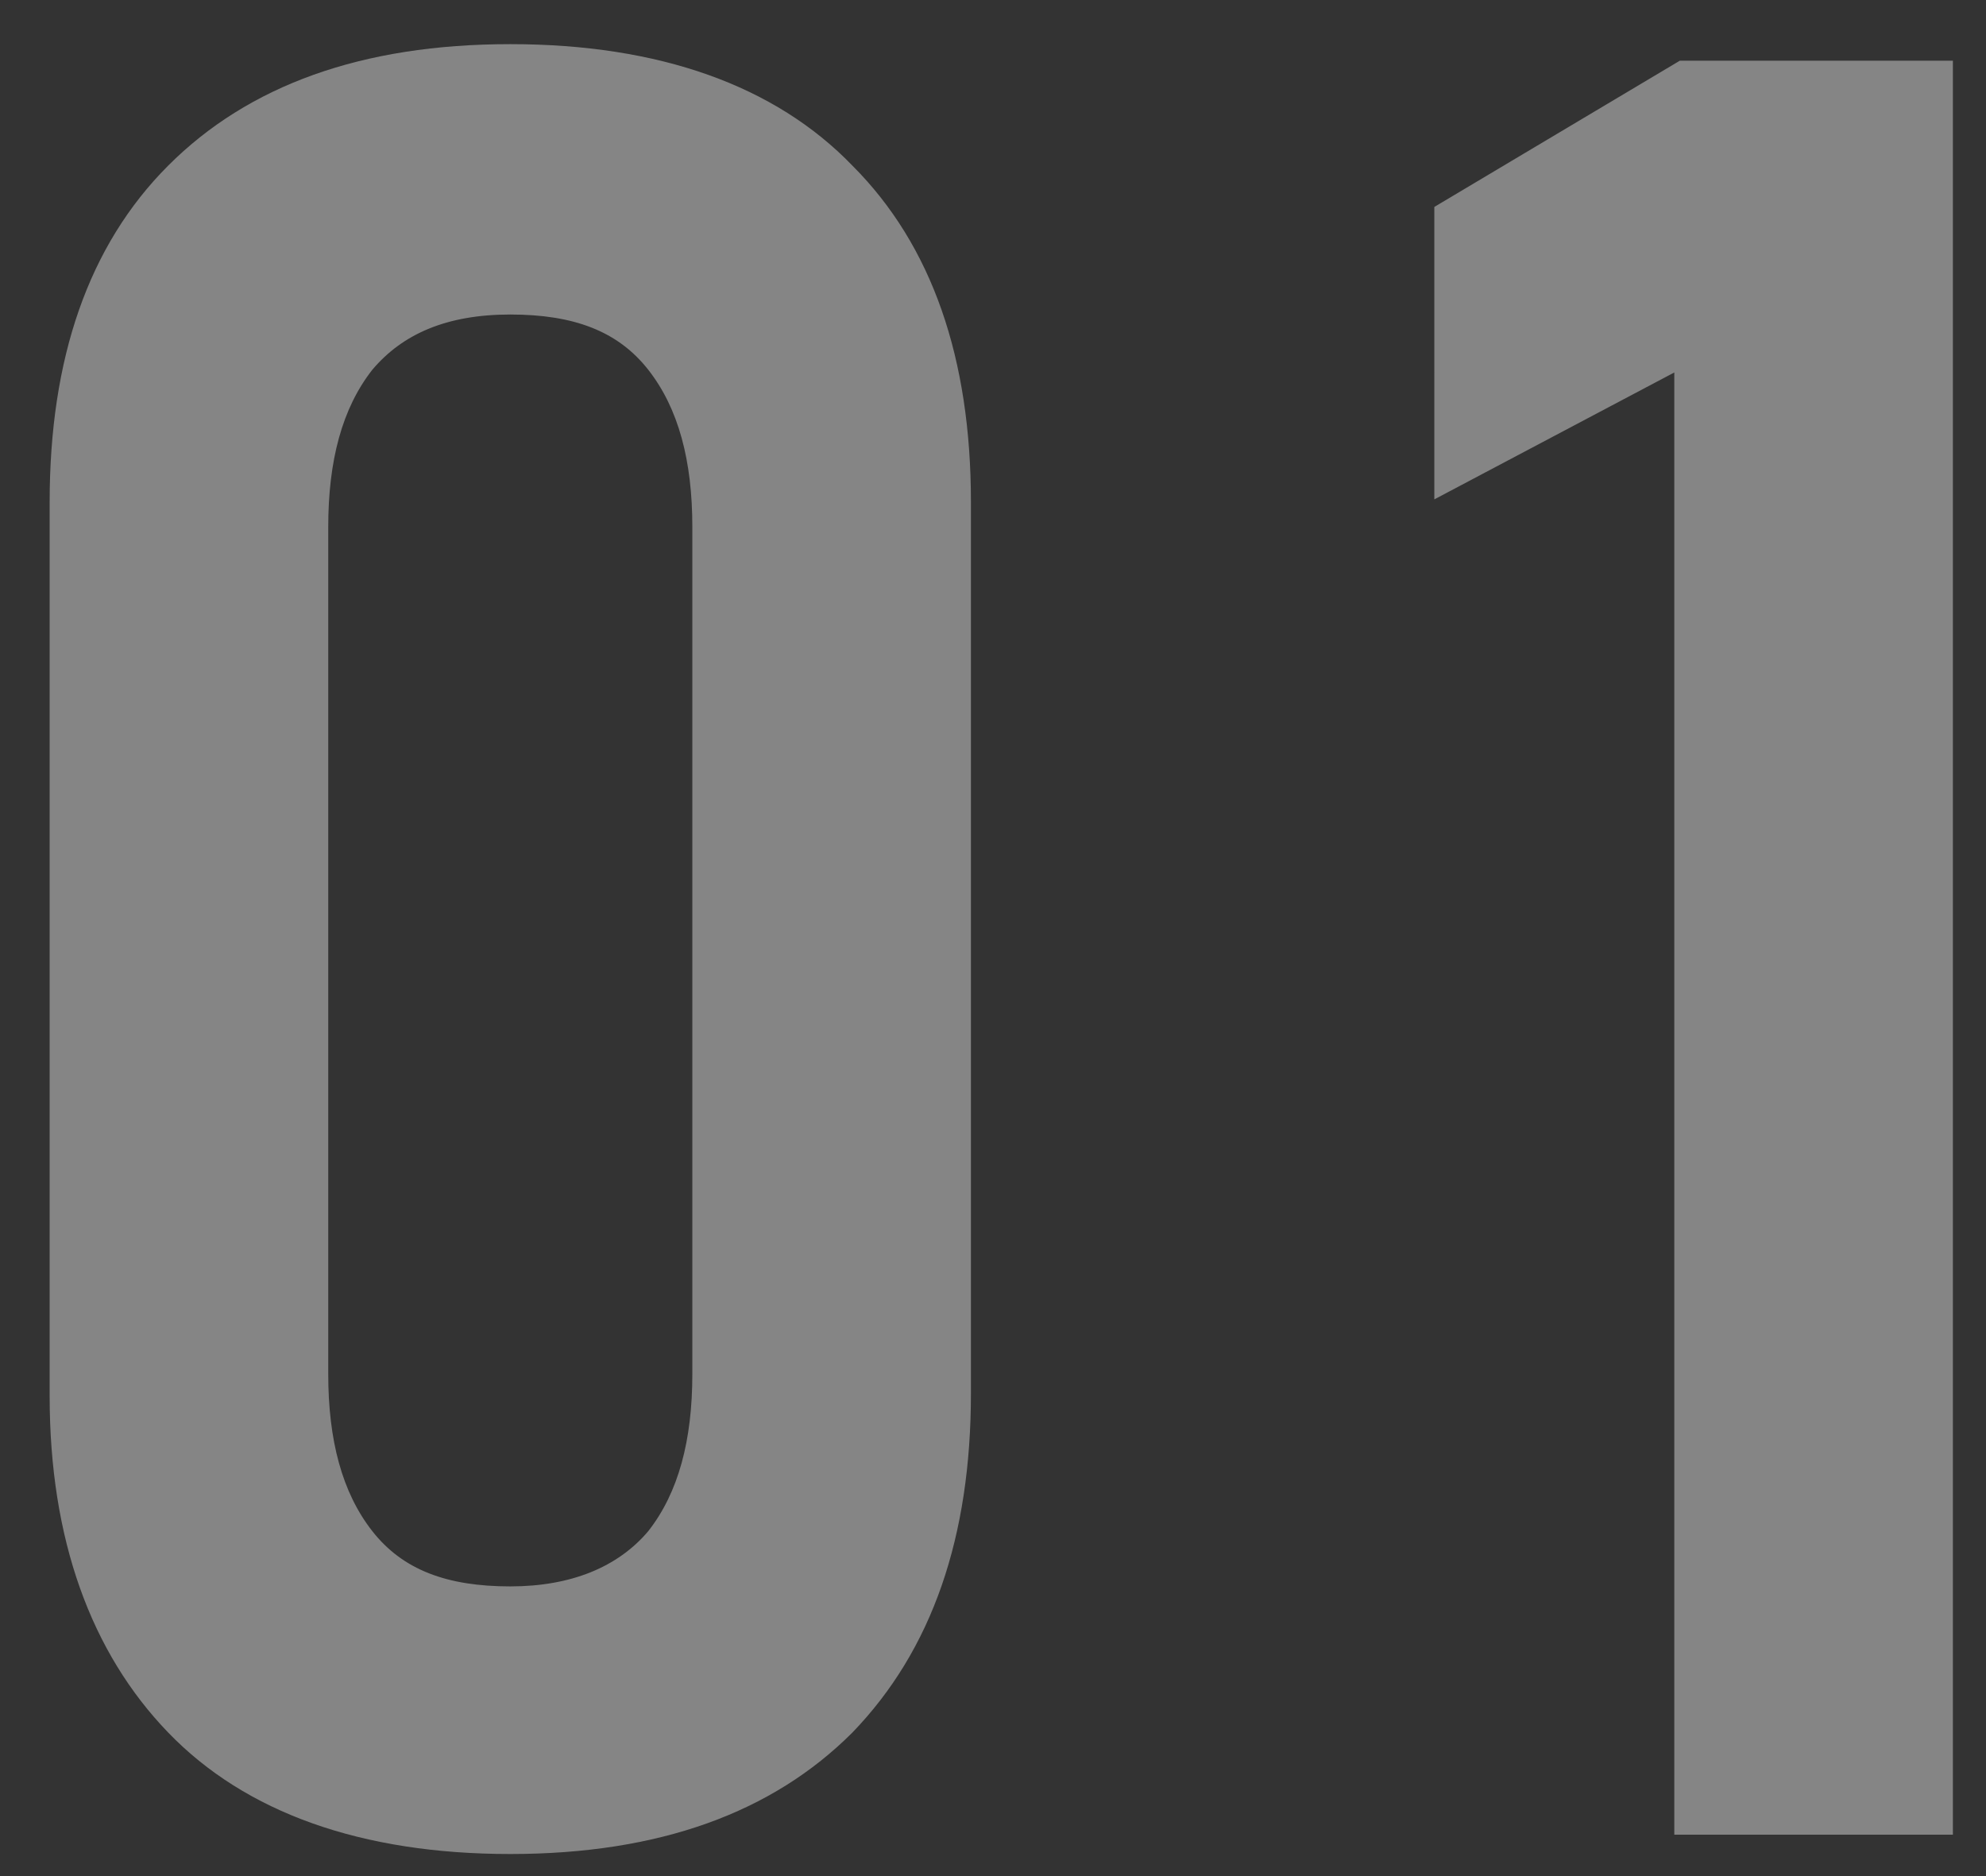
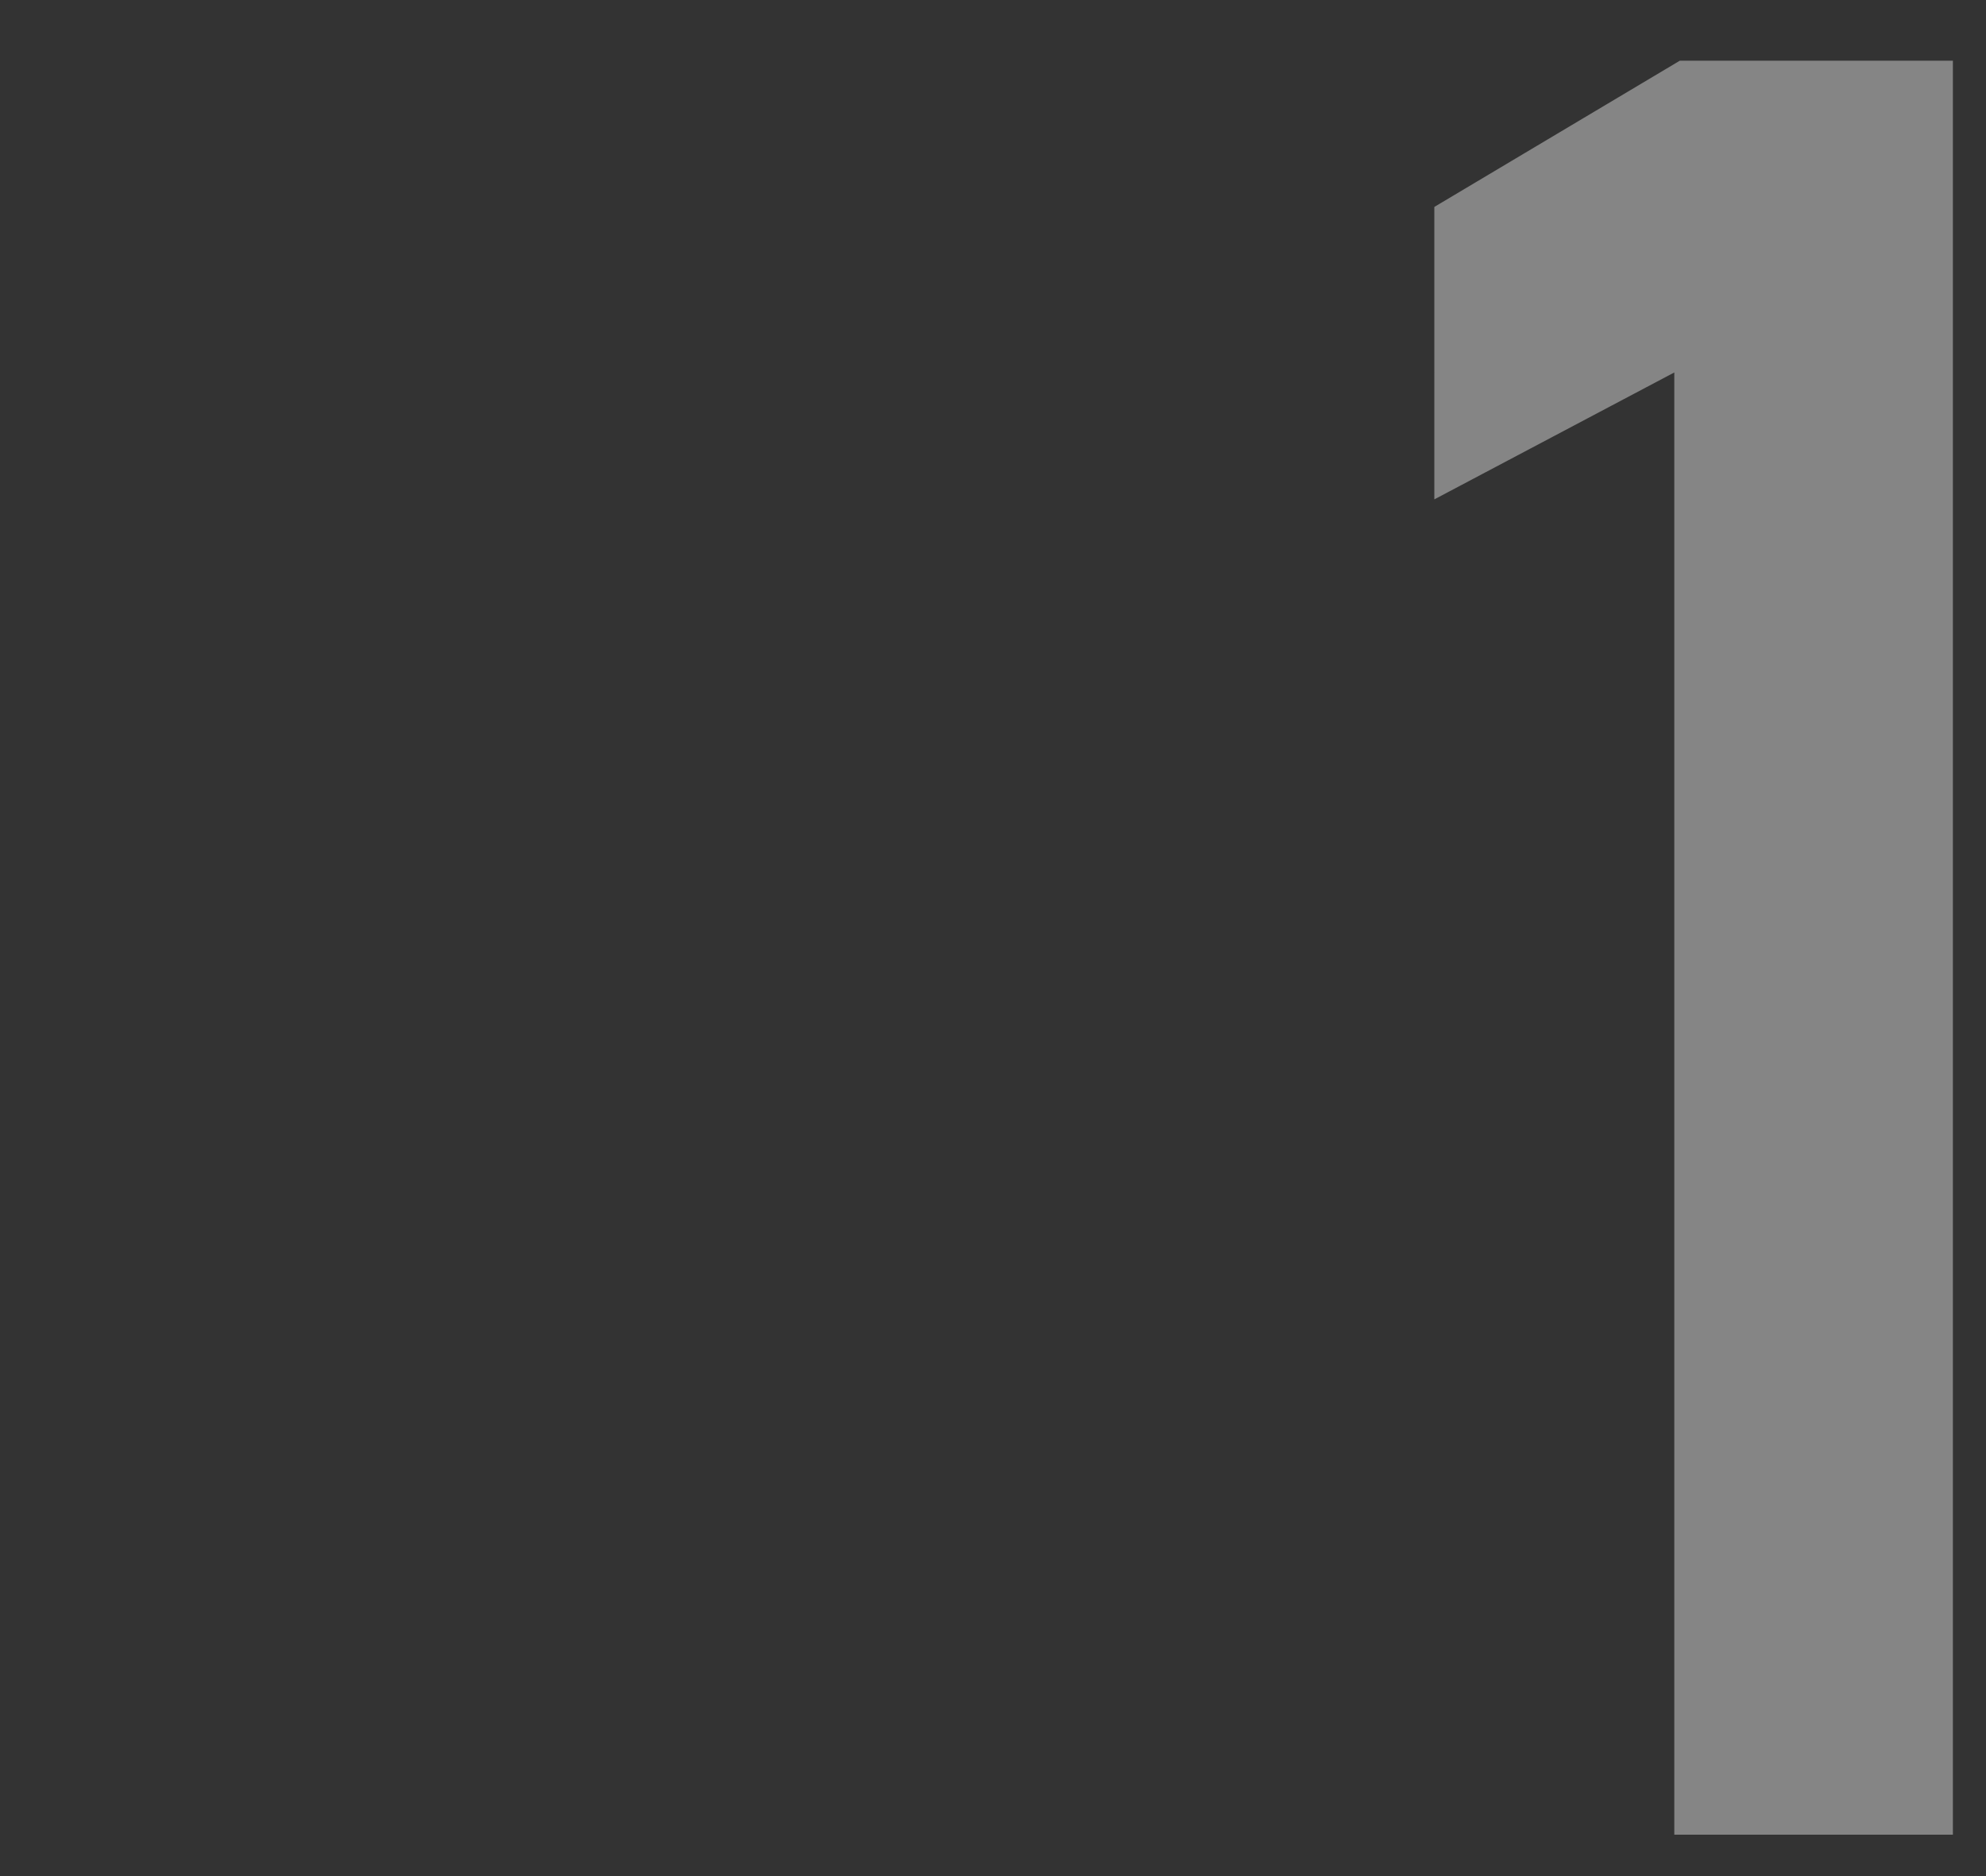
<svg xmlns="http://www.w3.org/2000/svg" id="_レイヤー_1" data-name="レイヤー 1" version="1.1" viewBox="0 0 72 68">
  <rect x="0" y="0" width="72" height="68" fill="#333333" stroke="none" />
  <defs>
    <style>
      .cls-1 {
        opacity: .4;
      }

      .cls-2 {
        fill: #fff;
        stroke-width: 0px;
      }
    </style>
  </defs>
  <g class="cls-1">
-     <path class="cls-2" d="M18.5,67.2c-5.4,0-9.6-1.5-12.4-4.4-2.8-2.9-4.3-7-4.3-12.2V18.2c0-5.2,1.4-9.3,4.3-12.2,2.9-2.9,7-4.4,12.4-4.4s9.6,1.5,12.4,4.4c2.9,2.9,4.3,7,4.3,12.2v32.3c0,5.2-1.4,9.3-4.3,12.3-2.9,2.9-7,4.4-12.4,4.4ZM18.5,57.5c2.2,0,3.9-.7,5-2,1.1-1.4,1.6-3.3,1.6-5.7v-30.7c0-2.4-.5-4.3-1.6-5.7-1.1-1.4-2.7-2-5-2s-3.9.7-5,2c-1.1,1.4-1.6,3.3-1.6,5.7v30.7c0,2.4.5,4.3,1.6,5.7,1.1,1.4,2.7,2,5,2Z" />
    <path class="cls-2" d="M70.8,2.3v64.2h-10.1V13.5l-8.7,4.6V7.5l8.9-5.3h9.9Z" />
  </g>
</svg>